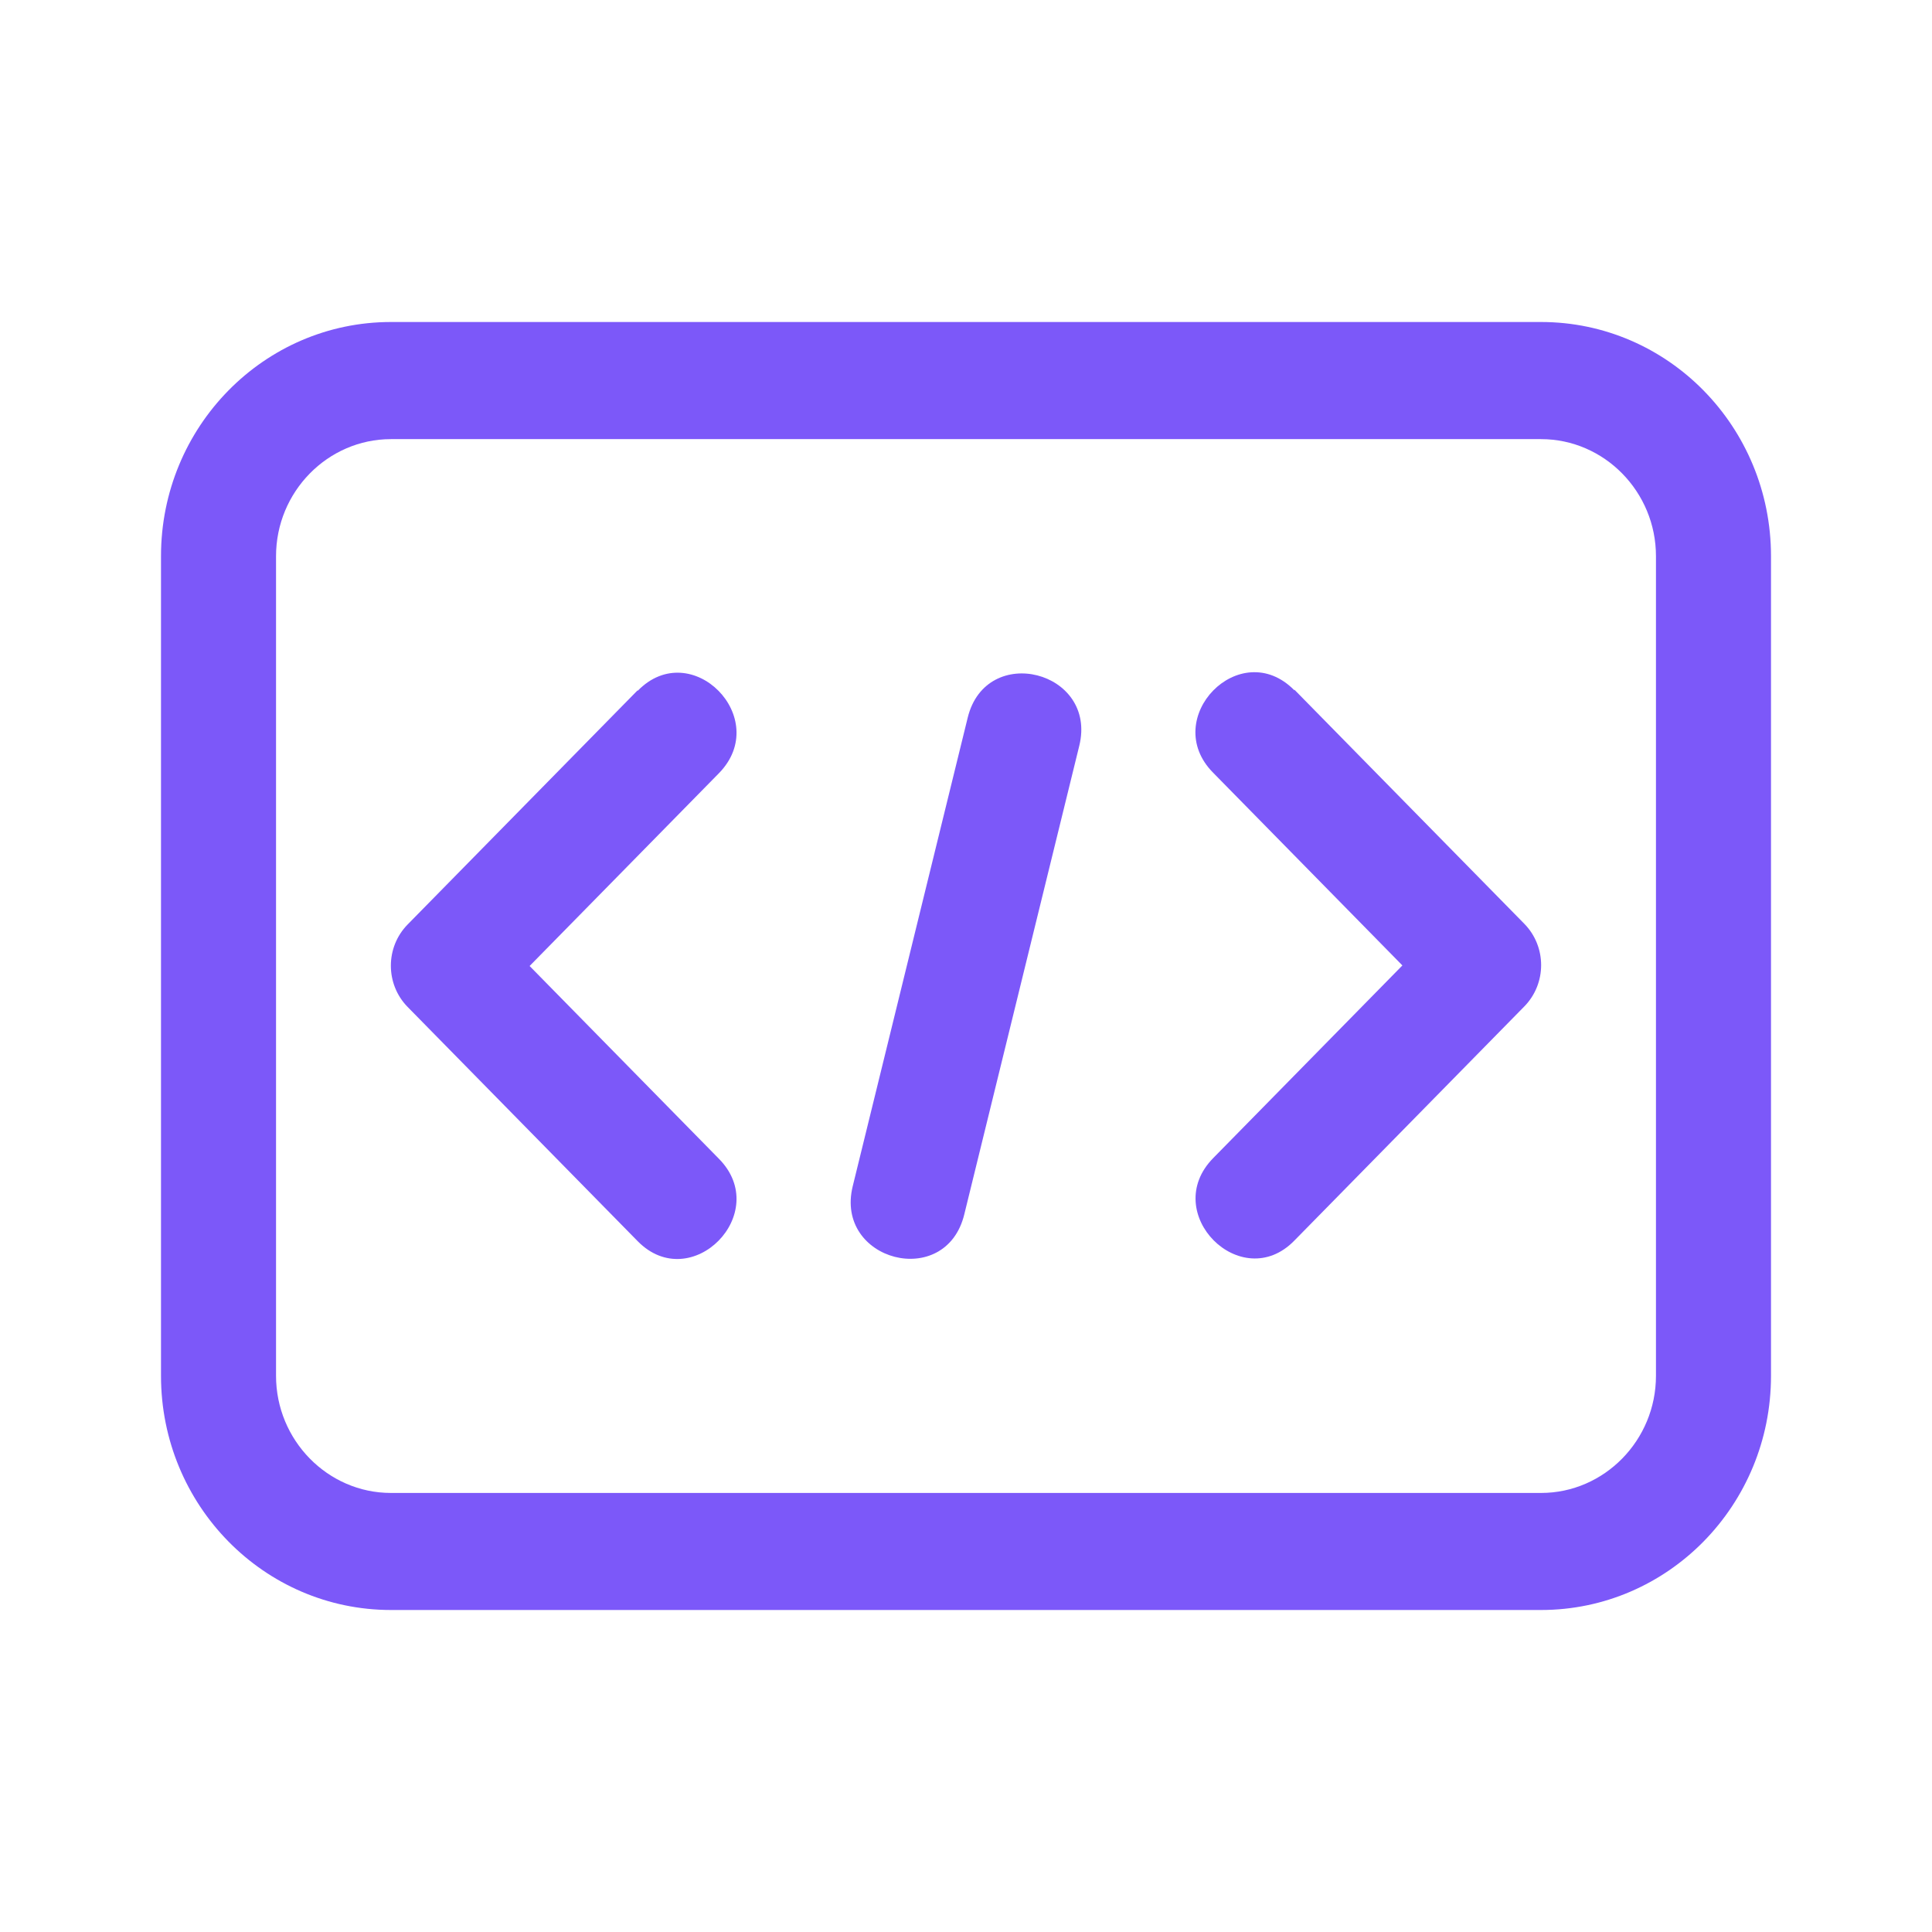
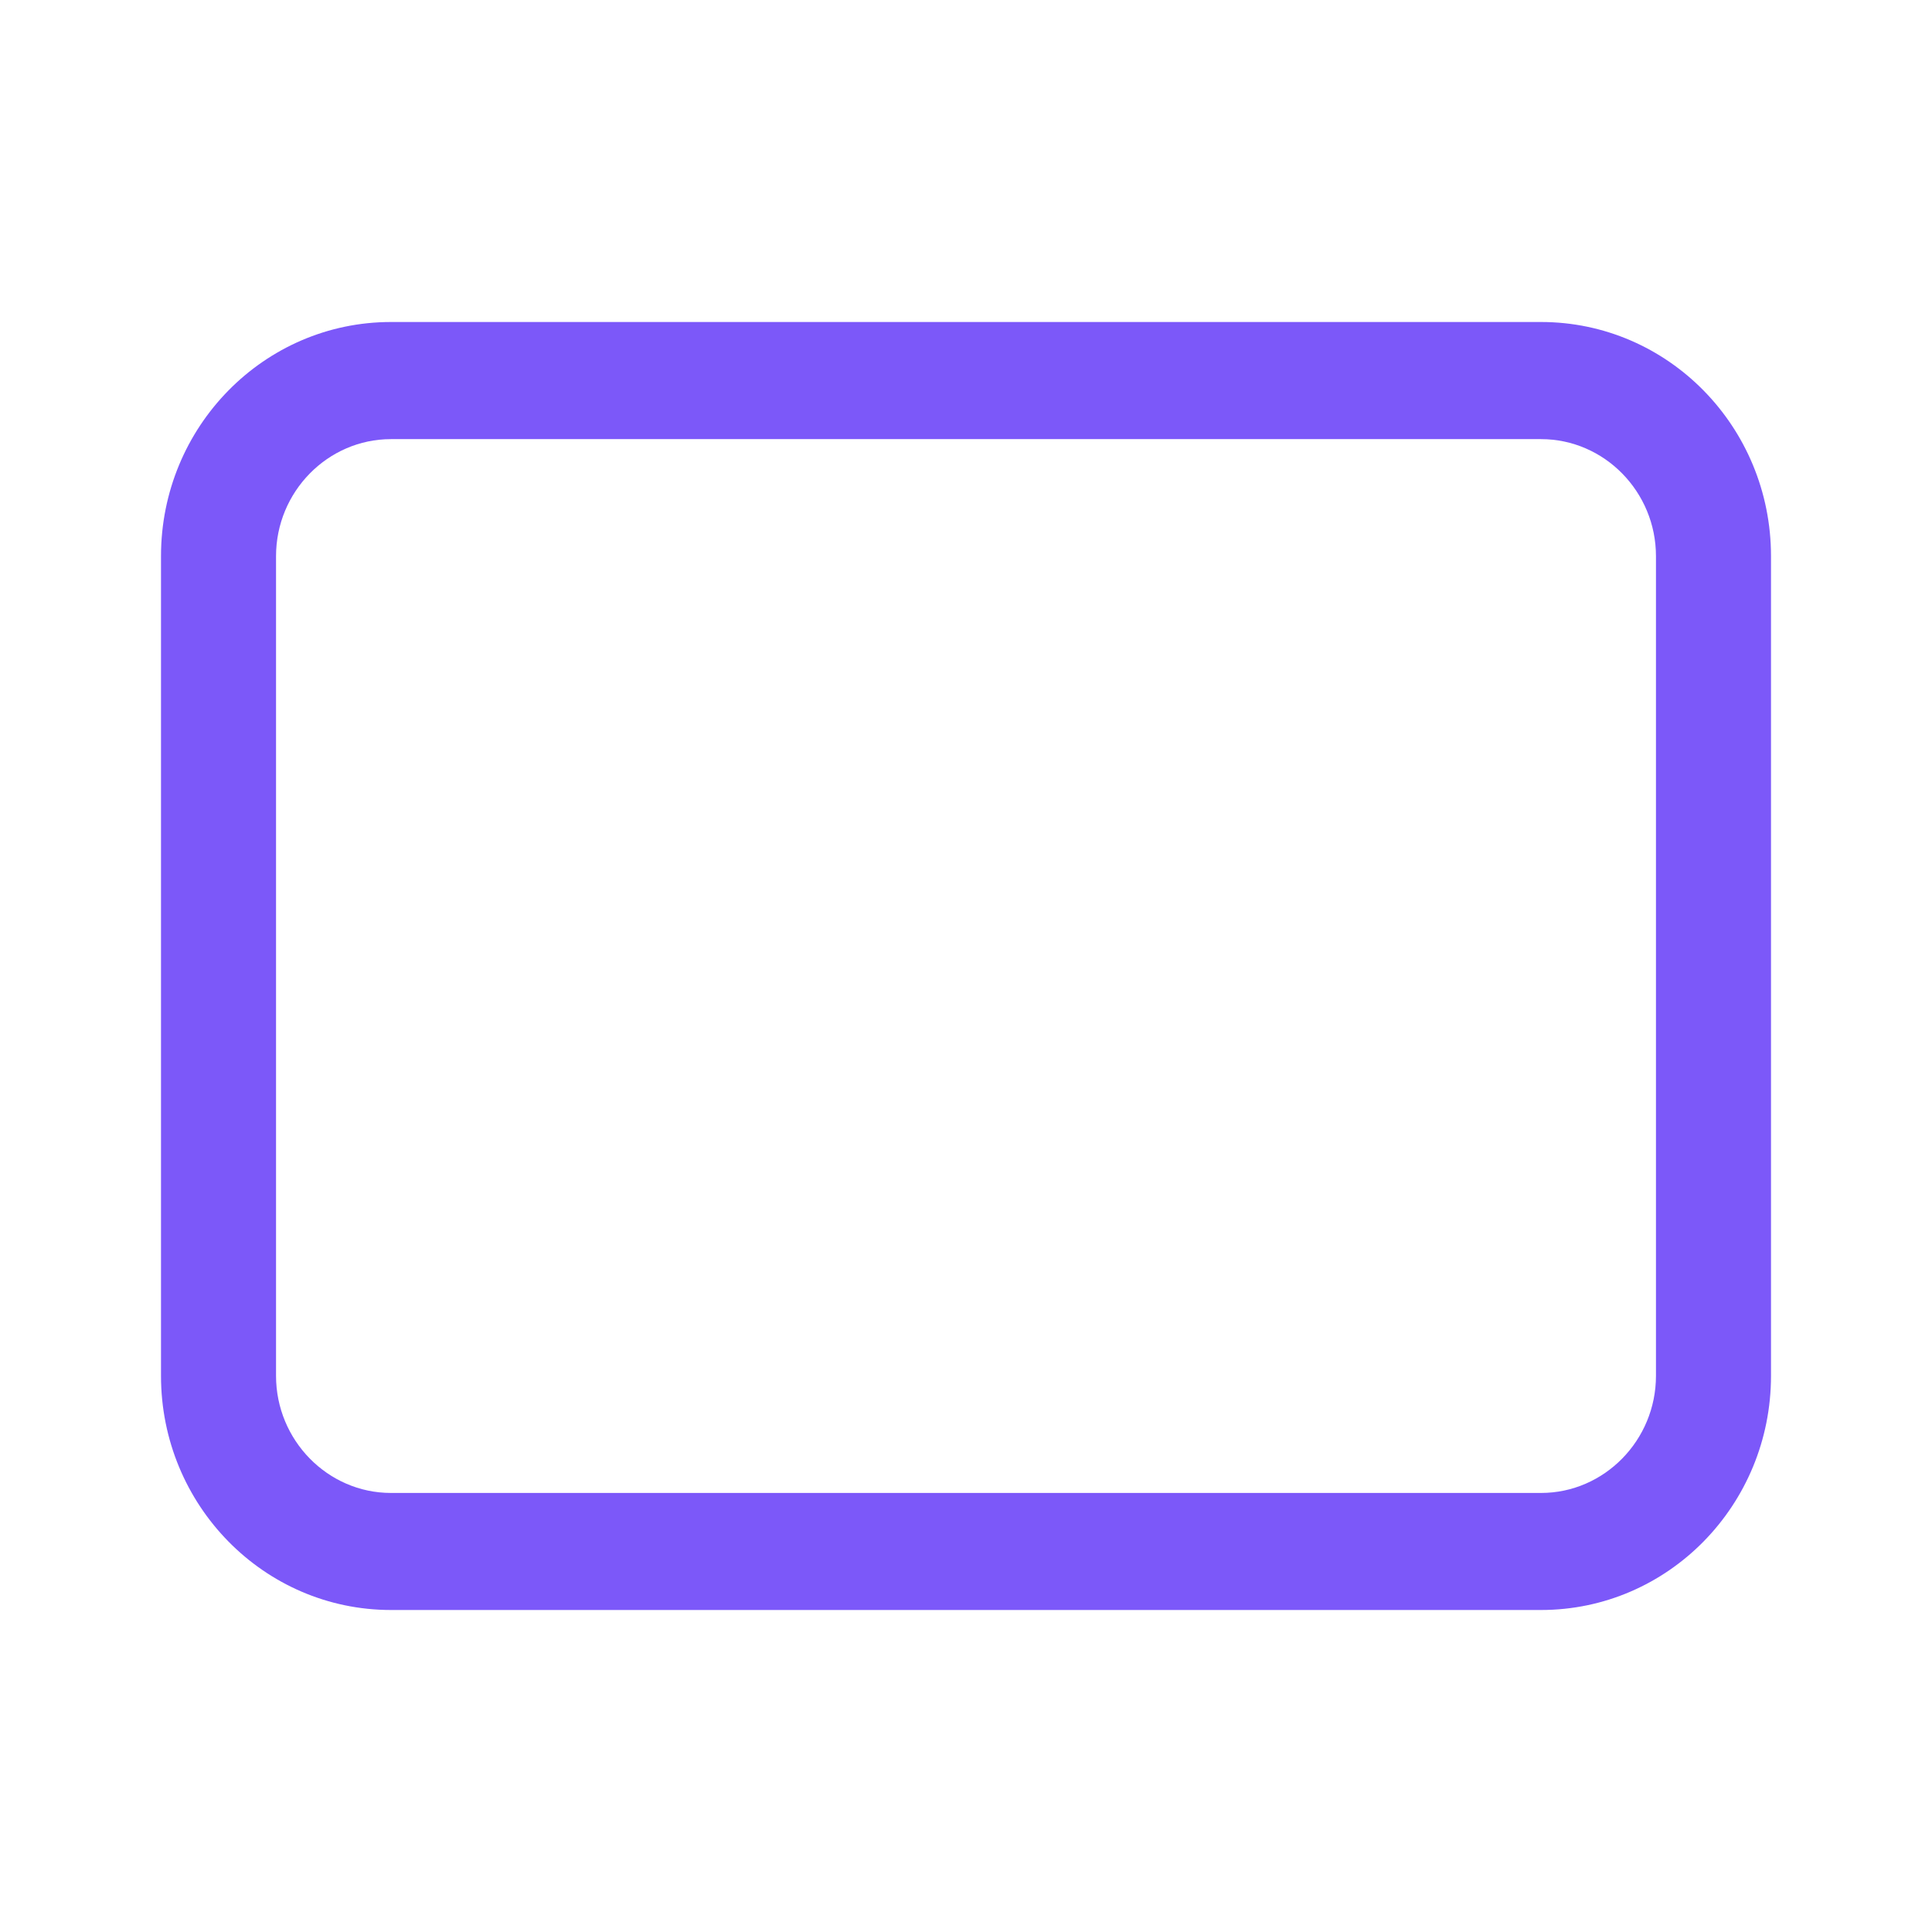
<svg xmlns="http://www.w3.org/2000/svg" width="24" height="24" viewBox="0 0 24 24" fill="none">
  <path d="M19.143 4H4.857C3.279 4 2 5.302 2 6.909V17.091C2 18.698 3.279 20 4.857 20H19.143C20.721 20 22 18.698 22 17.091V6.909C22 5.302 20.721 4 19.143 4ZM20.571 17.091C20.571 17.891 19.929 18.546 19.143 18.546H4.857C4.071 18.546 3.429 17.891 3.429 17.091V6.909C3.429 6.109 4.071 5.455 4.857 5.455H19.143C19.929 5.455 20.571 6.109 20.571 6.909V17.091Z" fill="#7C58F9" />
-   <path d="M7.921 8.575L5.064 11.484C4.786 11.767 4.786 12.226 5.064 12.509L7.921 15.418C8.586 16.095 9.6 15.069 8.929 14.393L6.579 12L8.929 9.607C9.6 8.924 8.586 7.898 7.921 8.582V8.575Z" fill="#7C58F9" />
-   <path d="M16.079 8.575C15.407 7.891 14.4 8.924 15.071 9.6L17.421 11.993L15.071 14.386C14.4 15.069 15.421 16.087 16.079 15.411L18.936 12.502C19.214 12.218 19.214 11.76 18.936 11.476L16.079 8.567V8.575Z" fill="#7C58F9" />
-   <path d="M12.021 8.916L10.593 14.735C10.364 15.665 11.75 16.029 11.979 15.084L13.407 9.265C13.636 8.335 12.25 7.978 12.021 8.916Z" fill="#7C58F9" />
</svg>